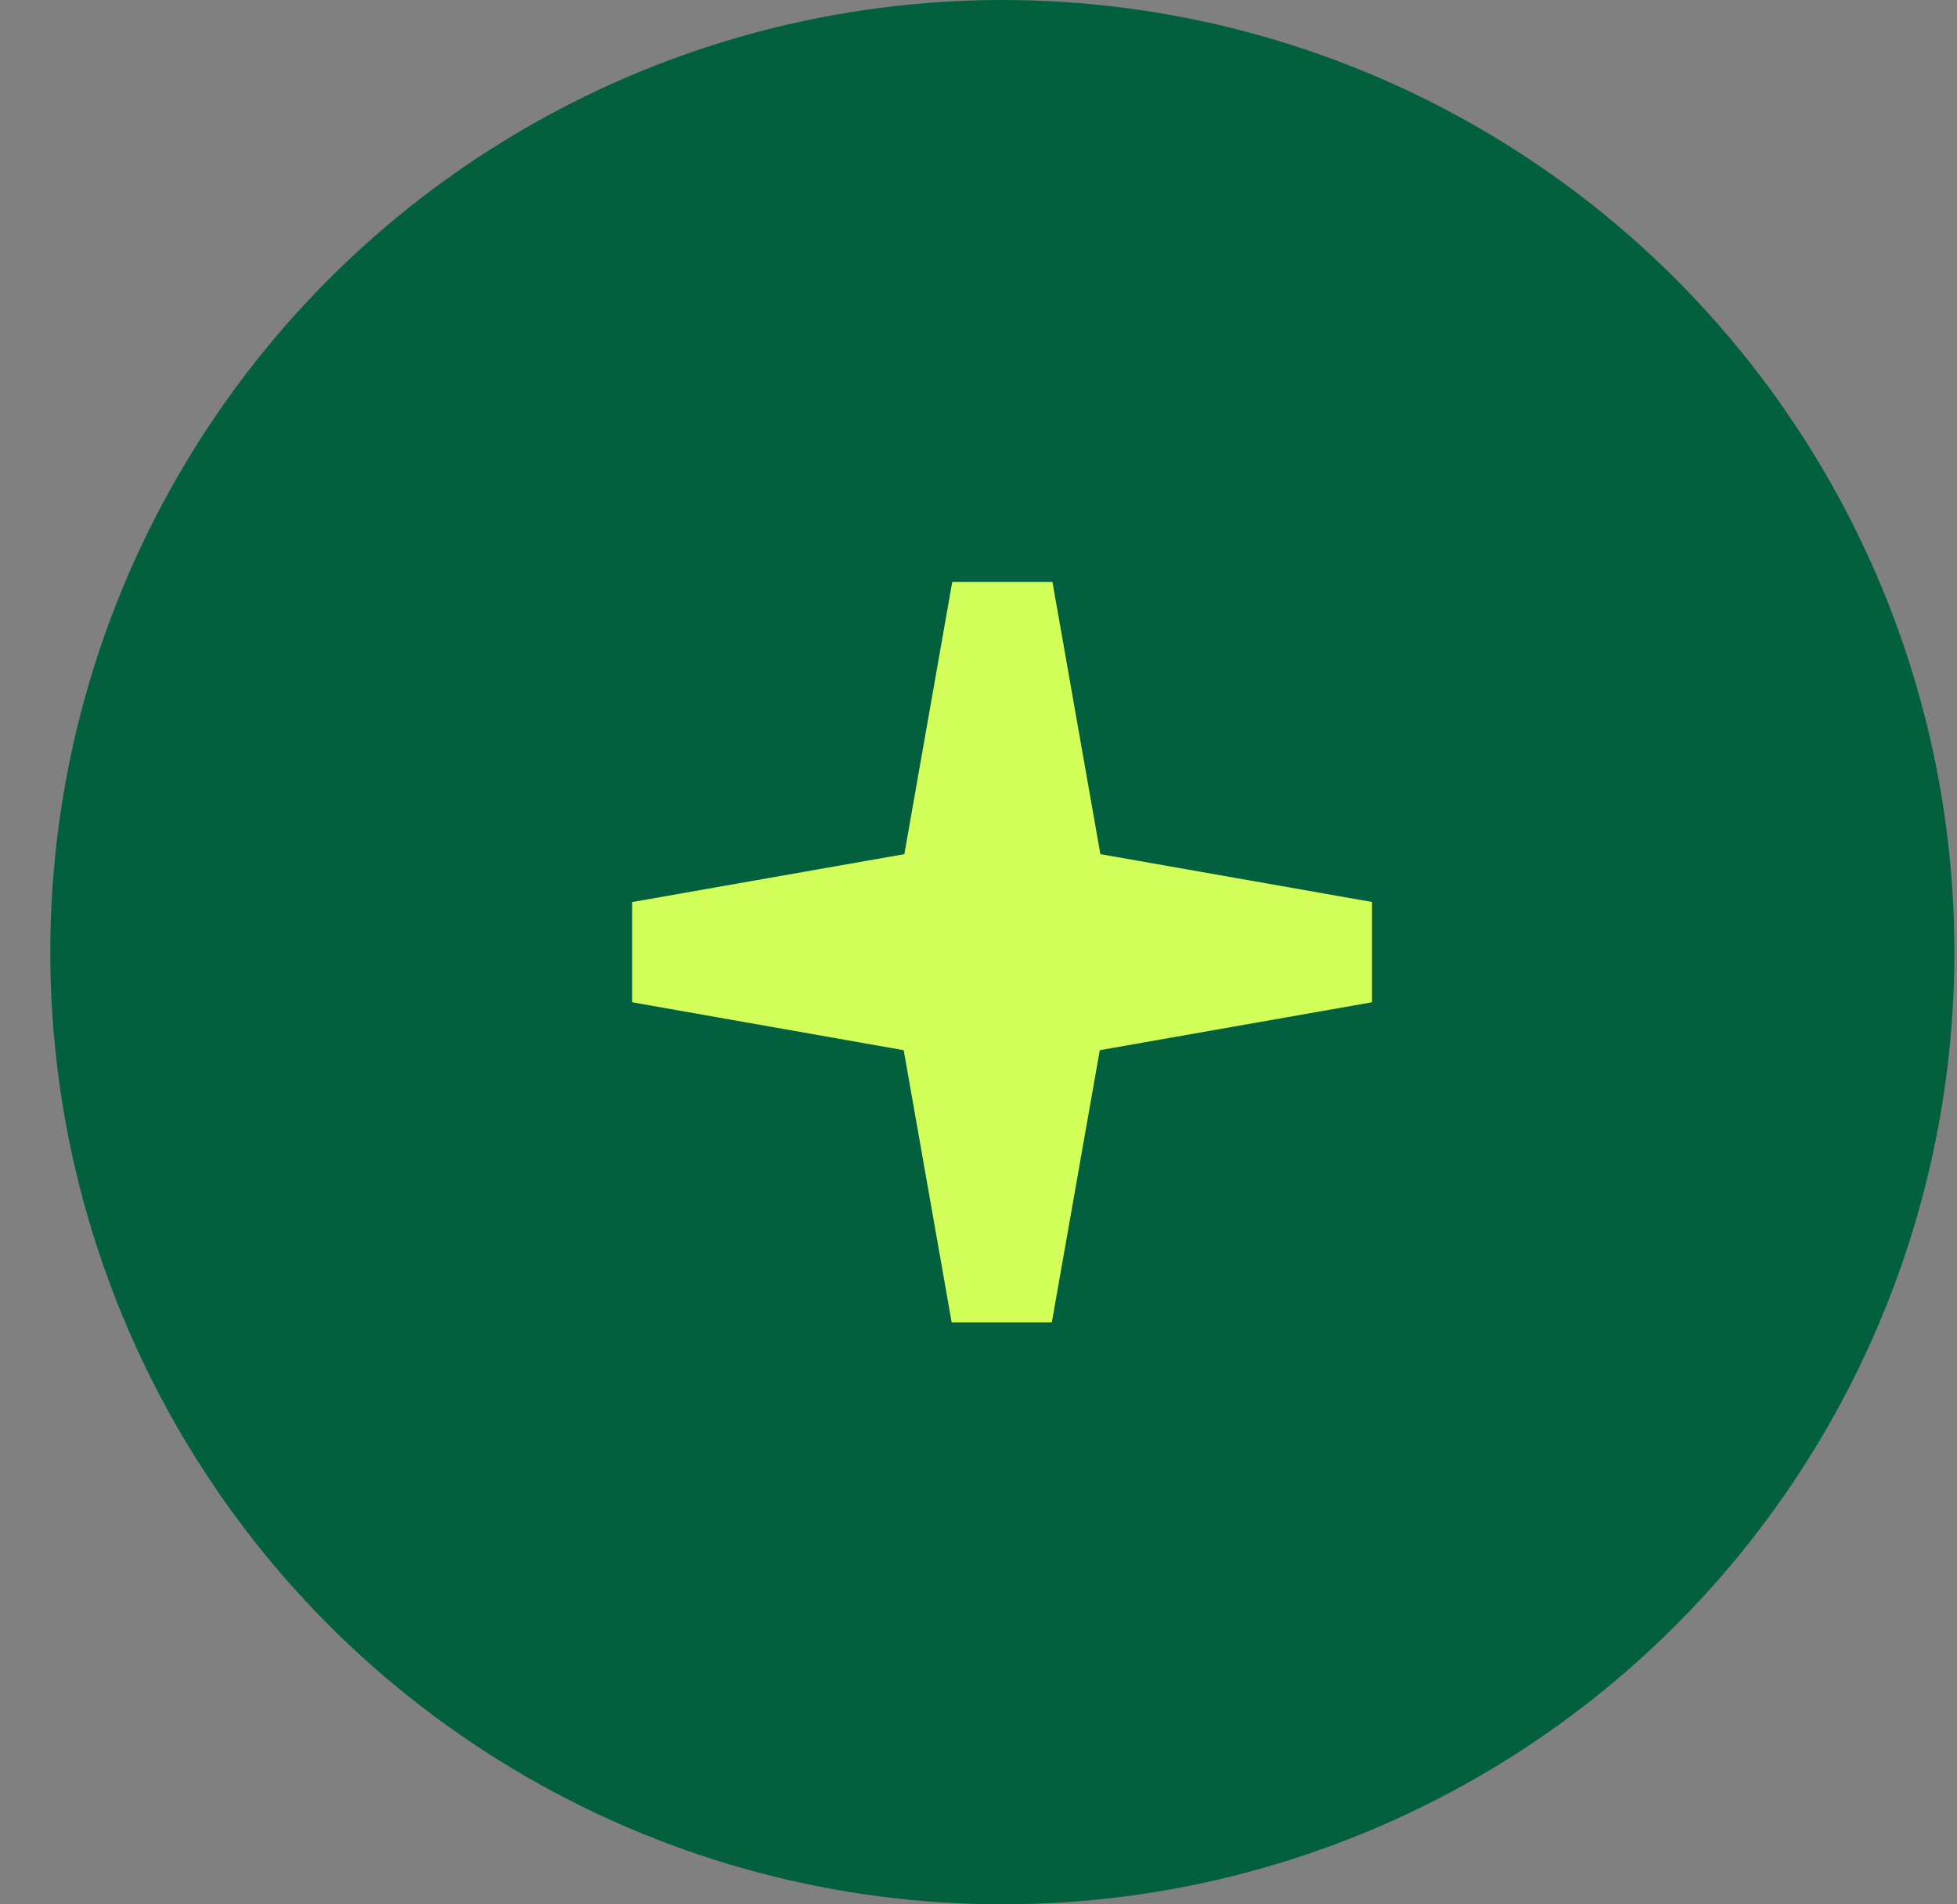
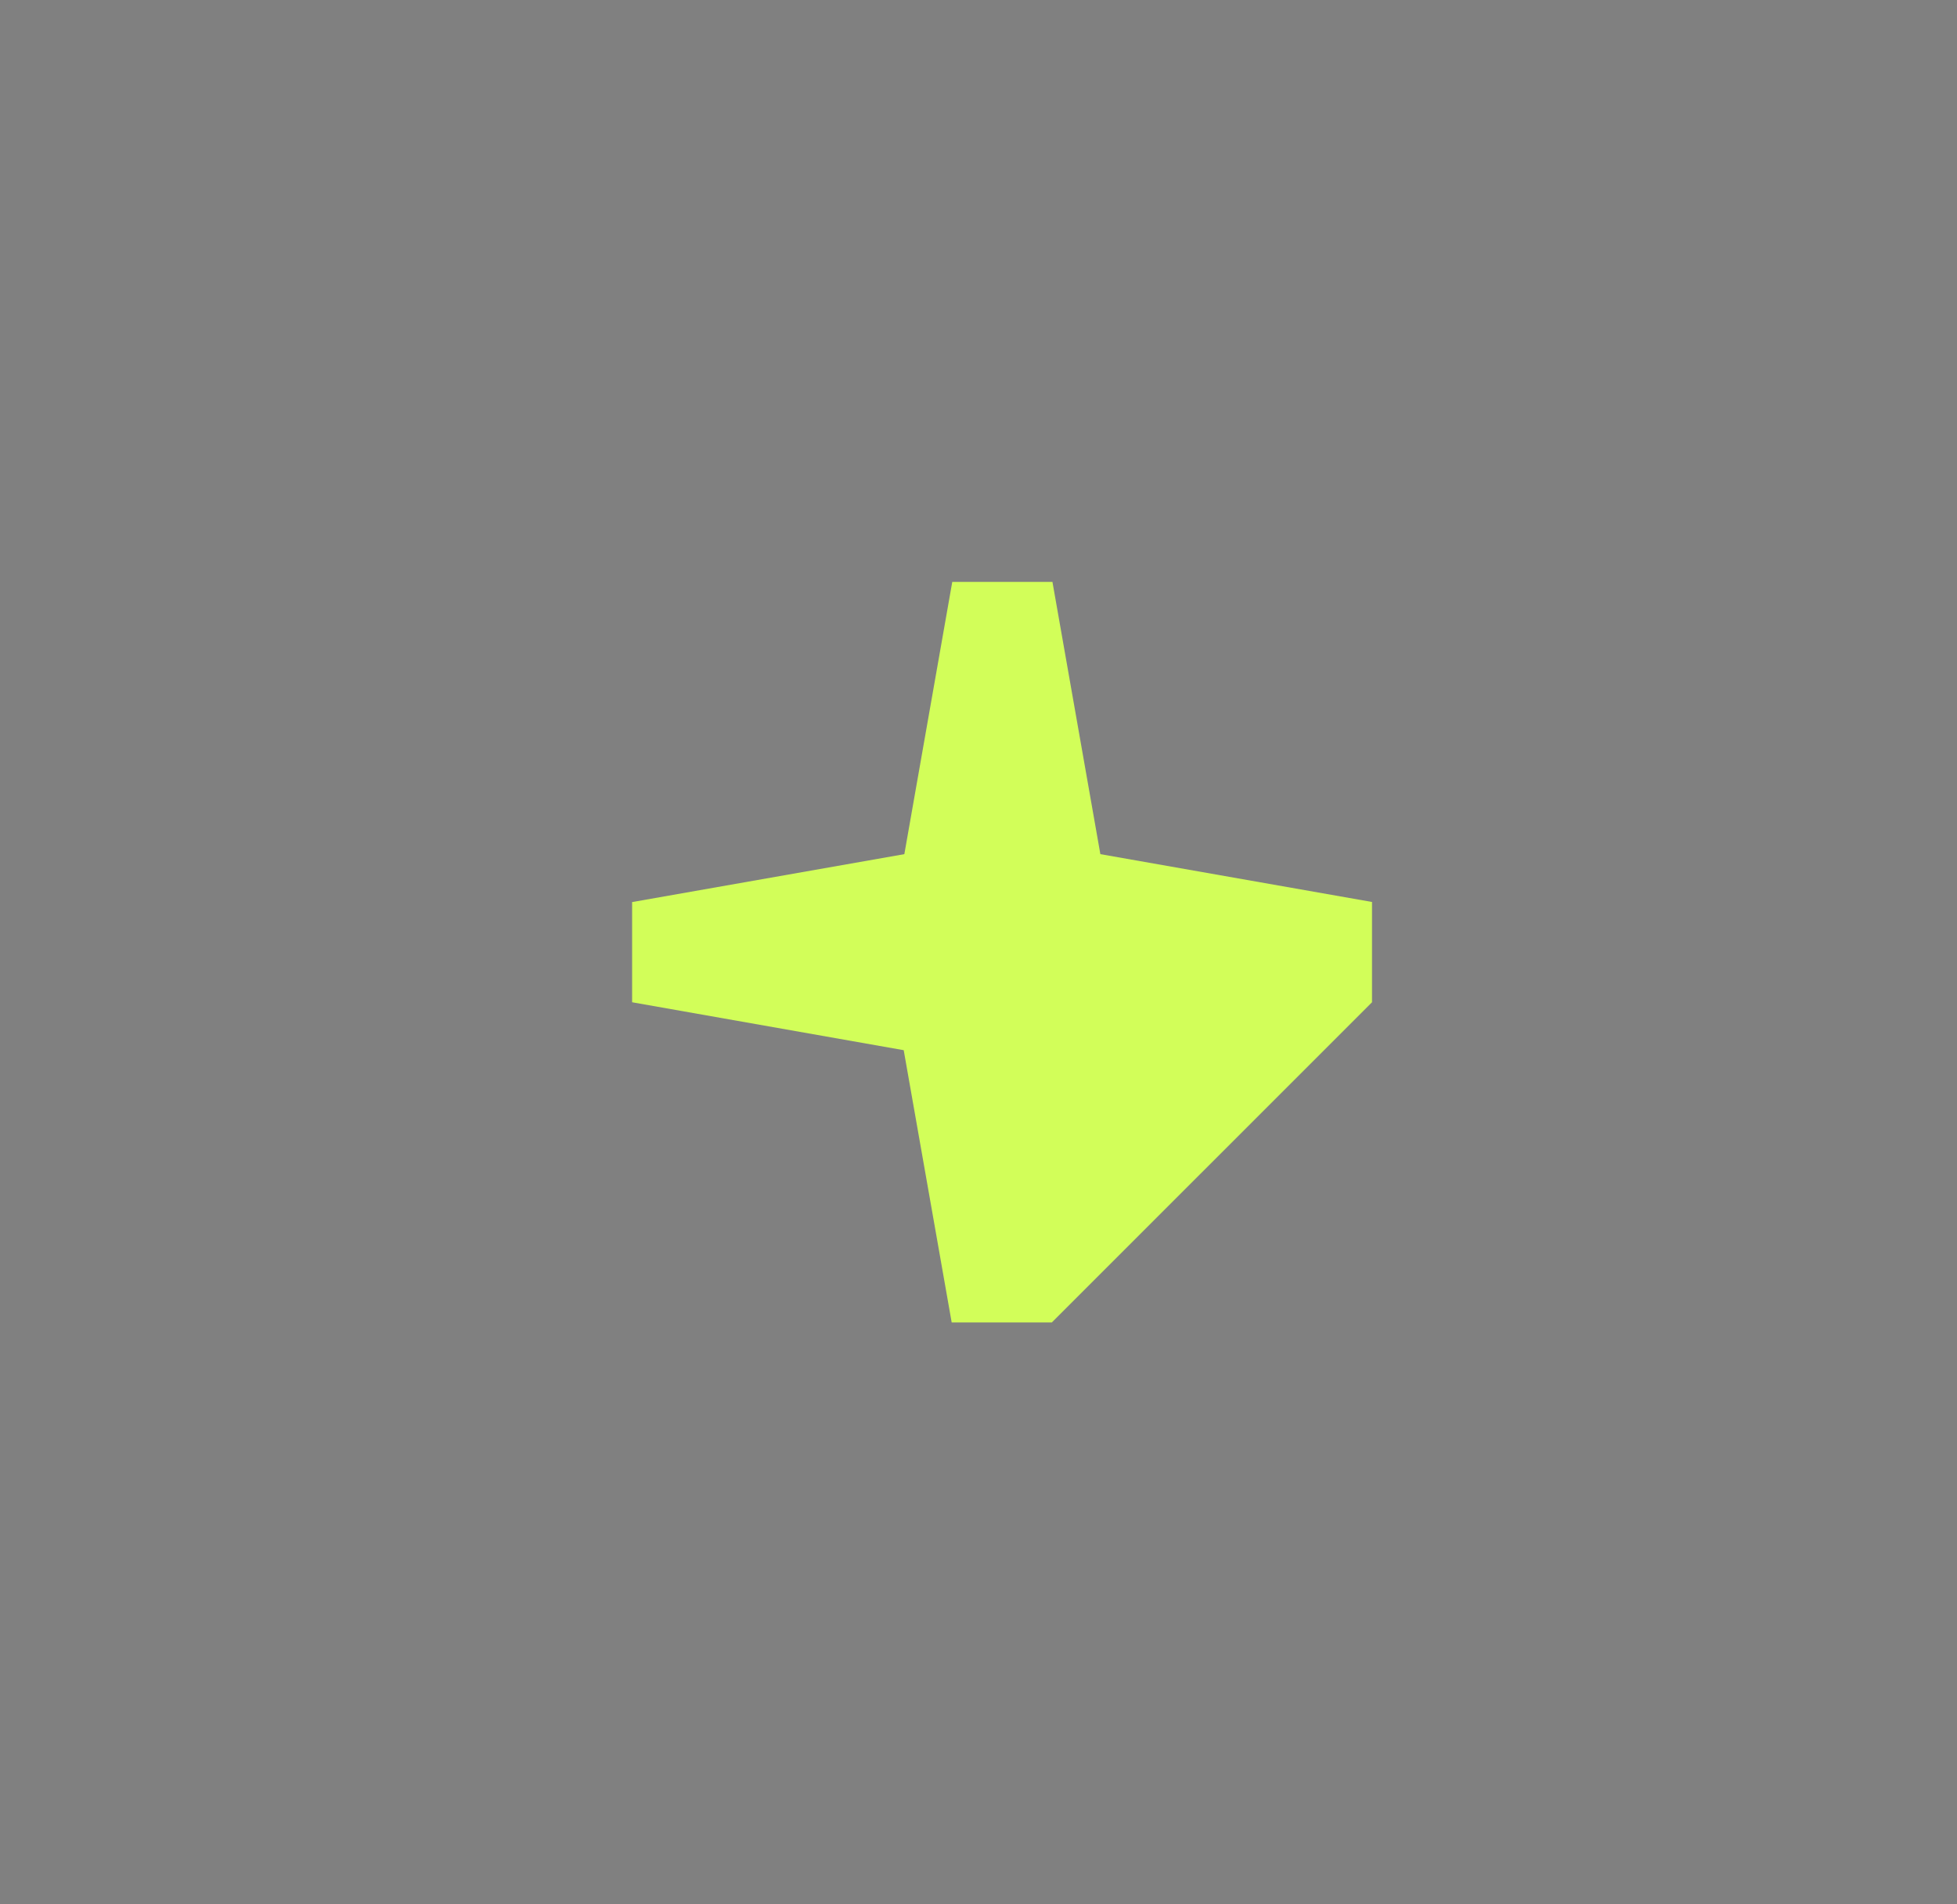
<svg xmlns="http://www.w3.org/2000/svg" width="37" height="36" viewBox="0 0 37 36" fill="none">
  <rect x="0" y="0" width="37" height="36" fill="#808080" stroke="none" />
-   <circle cx="18.951" cy="18" r="18" fill="#03603E" />
-   <path d="M25.94 17.053V18.947L20.793 19.853L19.886 25H17.993L17.086 19.853L11.951 18.947V17.053L17.098 16.147L18.004 11H19.898L20.804 16.147L25.951 17.053H25.94Z" fill="#D2FE59" />
+   <path d="M25.94 17.053V18.947L19.886 25H17.993L17.086 19.853L11.951 18.947V17.053L17.098 16.147L18.004 11H19.898L20.804 16.147L25.951 17.053H25.94Z" fill="#D2FE59" />
</svg>